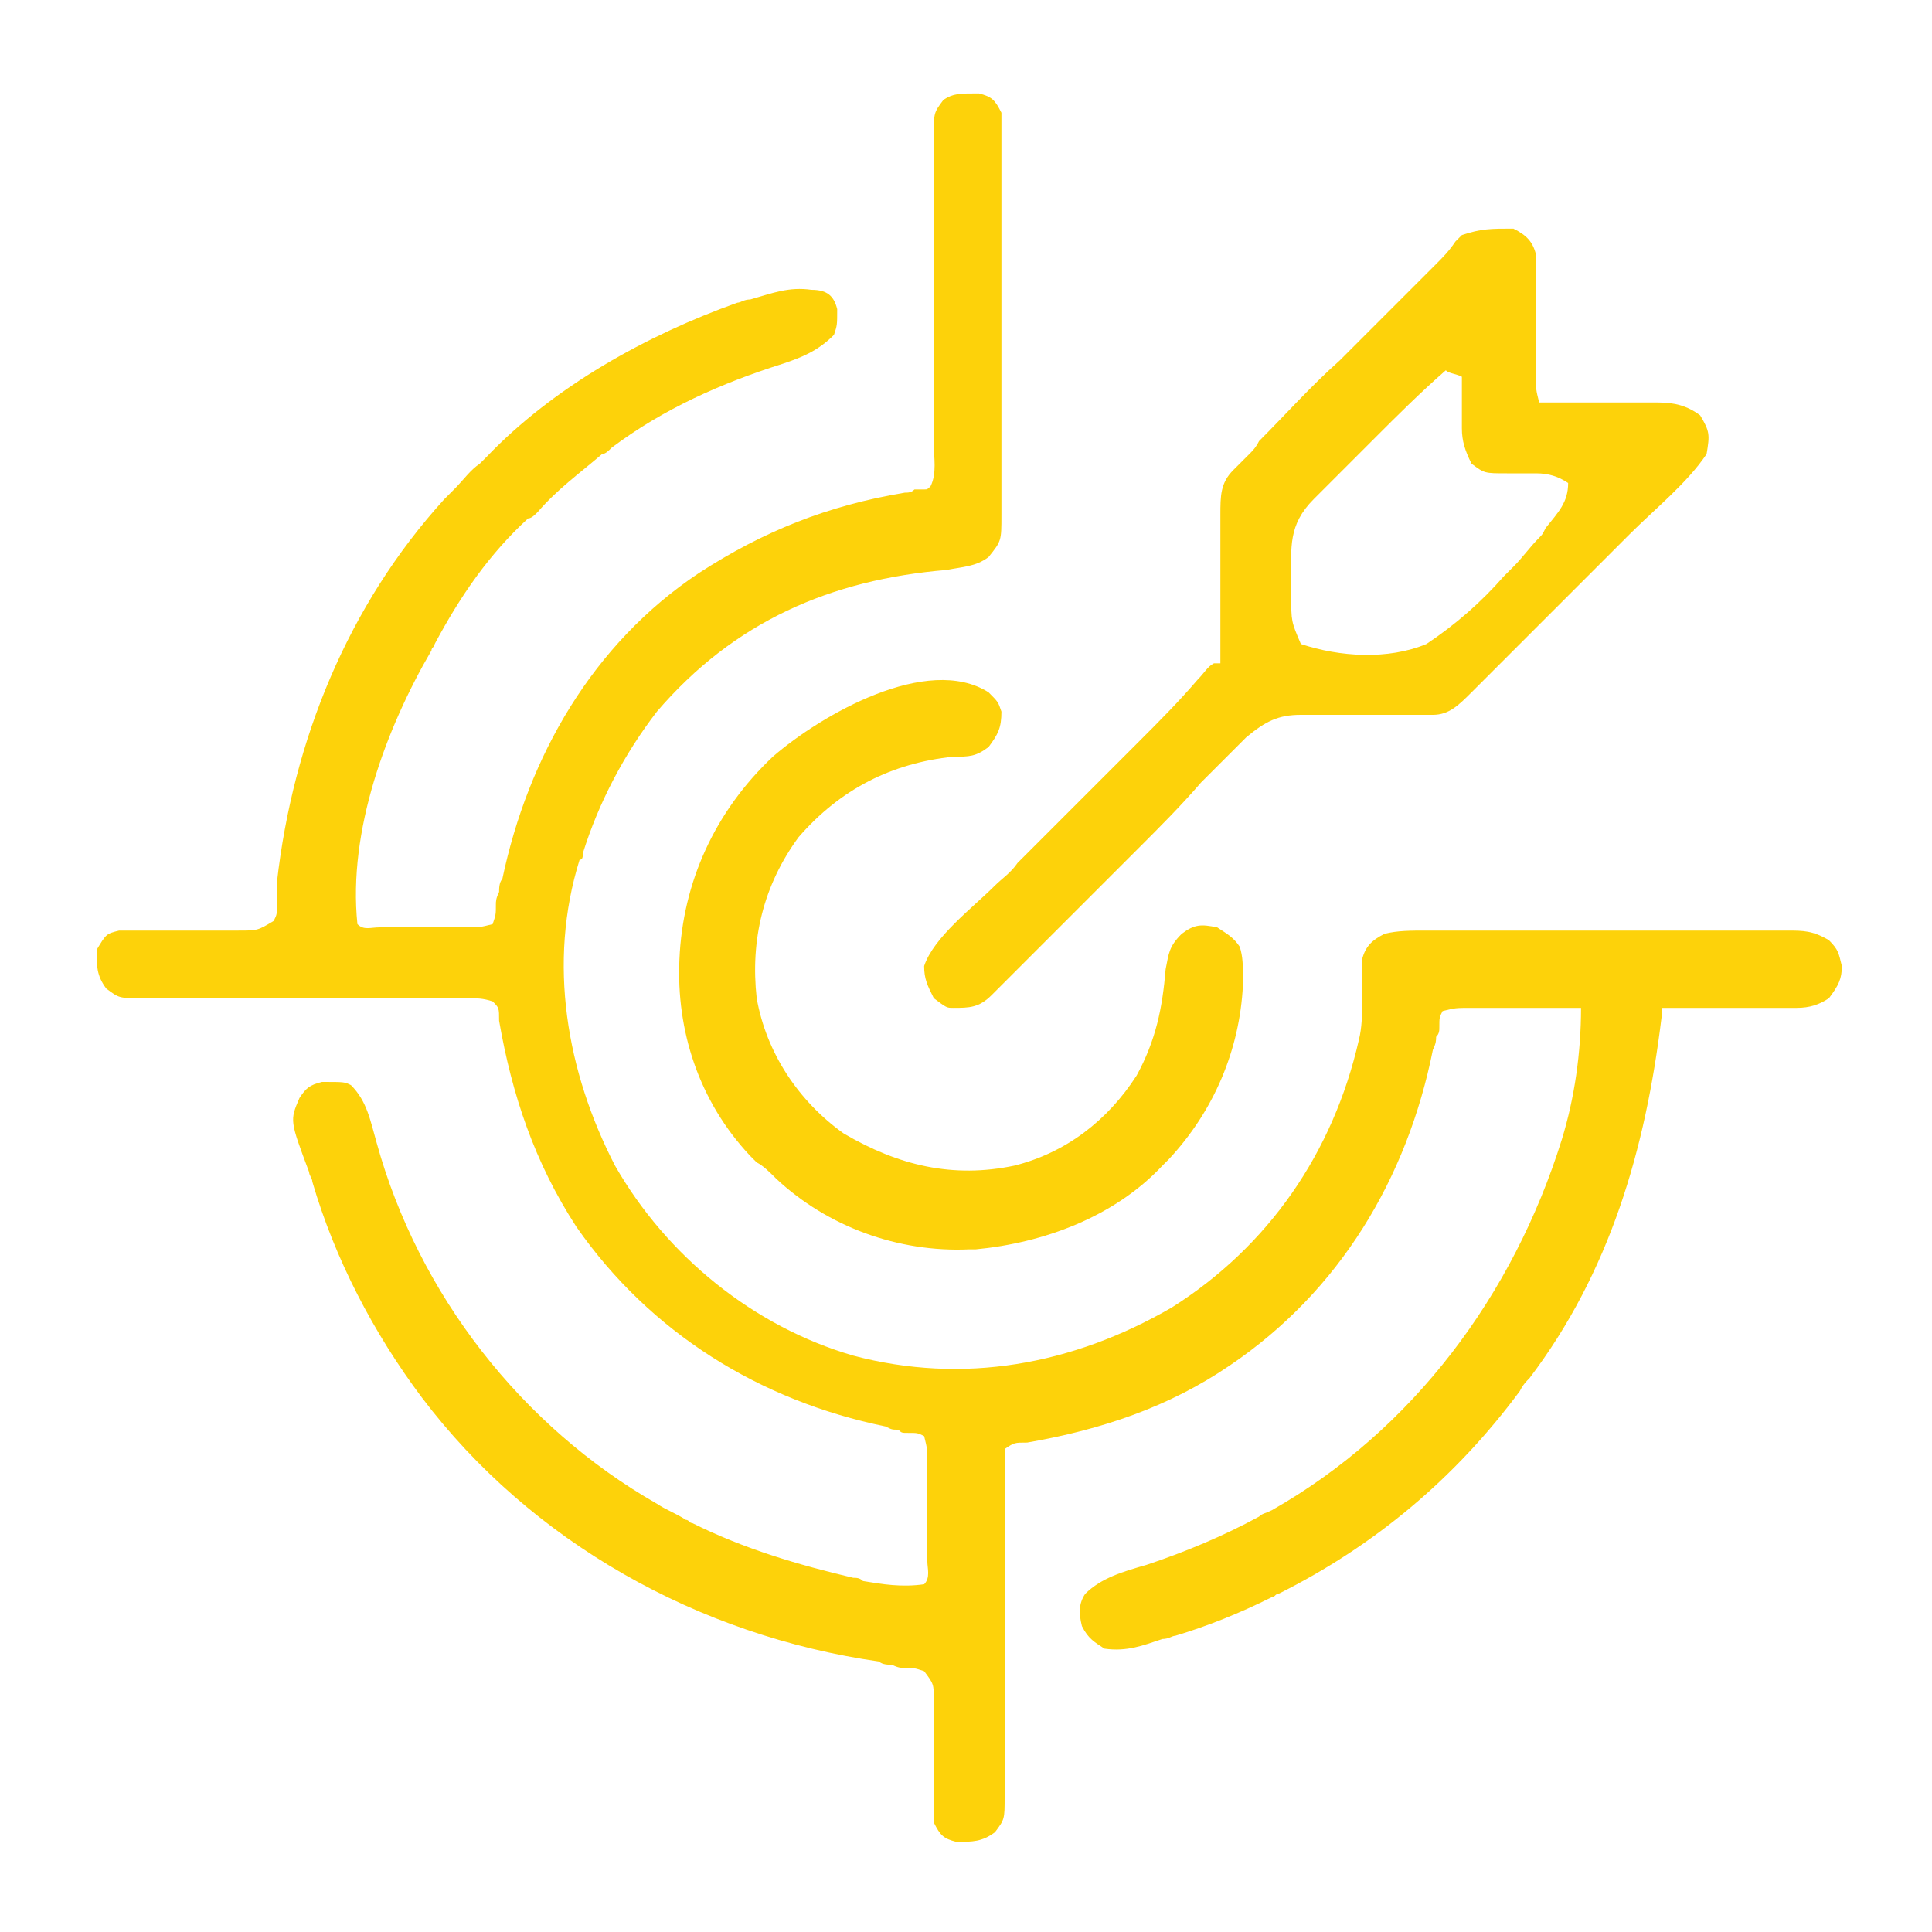
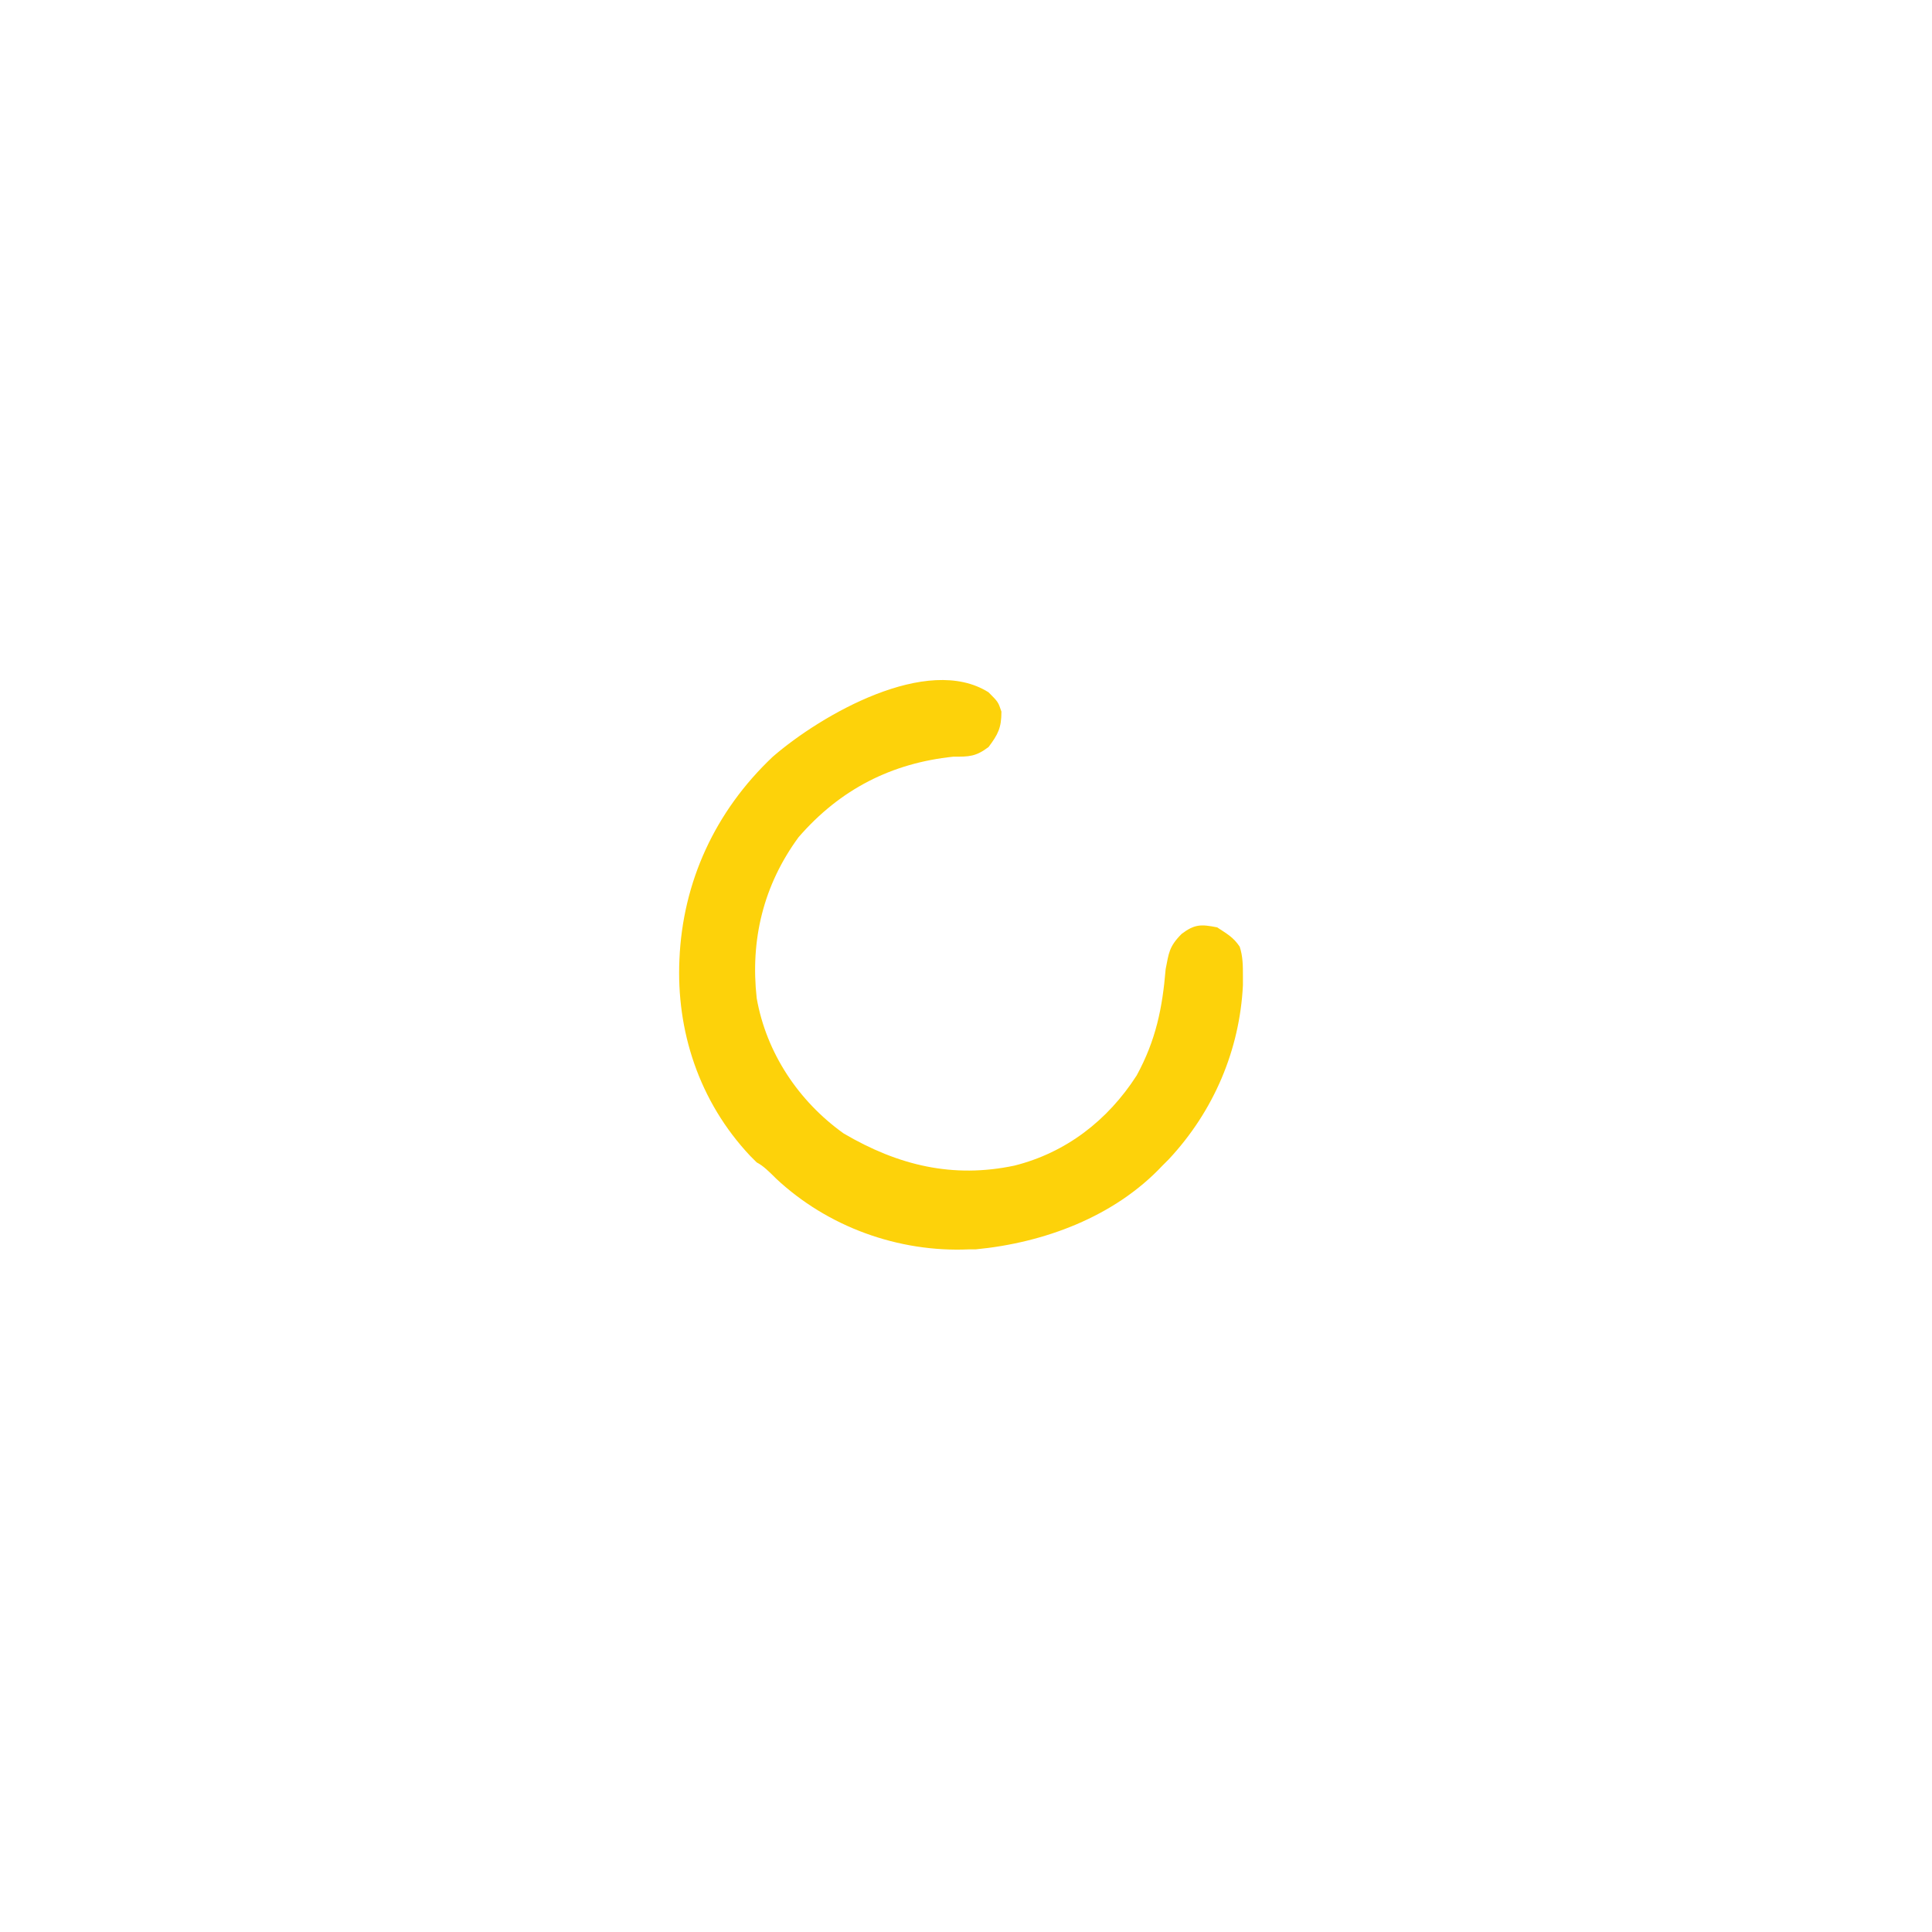
<svg xmlns="http://www.w3.org/2000/svg" version="1.1" id="Calque_1" x="0px" y="0px" viewBox="0 0 60 60" style="enable-background:new 0 0 60 60;" xml:space="preserve">
  <style type="text/css">
	.st0{fill:#FDD20A;}
</style>
-   <path class="st0" d="M30.4,2.9c0.4,0.1,0.5,0.2,0.7,0.6c0,0.3,0,0.3,0,0.5c0,0.1,0,0.2,0,0.3c0,0.1,0,0.2,0,0.4c0,0.1,0,0.3,0,0.4  c0,0.4,0,0.9,0,1.3c0,0.3,0,0.6,0,0.9c0,0.6,0,1.2,0,1.9c0,0.7,0,1.4,0,2.2c0,0.7,0,1.4,0,2.1c0,0.3,0,0.6,0,0.9c0,0.4,0,0.8,0,1.2  c0,0.2,0,0.2,0,0.4c0,0.8,0,0.8-0.4,1.3c-0.4,0.3-0.8,0.3-1.3,0.4c-3.6,0.3-6.6,1.6-9,4.4c-1,1.3-1.8,2.8-2.3,4.4  c0,0.1,0,0.2-0.1,0.2c-1,3.2-0.4,6.6,1.1,9.5c1.6,2.8,4.3,5,7.4,5.9c3.4,0.9,6.8,0.3,9.9-1.5c3-1.9,5-4.8,5.8-8.3  c0.1-0.4,0.1-0.8,0.1-1.1c0-0.1,0-0.2,0-0.3c0-0.2,0-0.4,0-0.6c0-0.1,0-0.2,0-0.3c0-0.1,0-0.1,0-0.2c0.1-0.4,0.3-0.6,0.7-0.8  c0.4-0.1,0.8-0.1,1.3-0.1c0.2,0,0.2,0,0.4,0c0.4,0,0.8,0,1.3,0c0.3,0,0.6,0,0.9,0c0.6,0,1.2,0,1.9,0c0.7,0,1.4,0,2.1,0  c0.7,0,1.4,0,2.1,0c0.3,0,0.6,0,0.9,0c0.4,0,0.8,0,1.2,0c0.2,0,0.2,0,0.4,0c0.5,0,0.8,0,1.3,0.3c0.3,0.3,0.3,0.4,0.4,0.8  c0,0.4-0.1,0.6-0.4,1c-0.3,0.2-0.6,0.3-1,0.3c-0.1,0-0.2,0-0.3,0c-0.2,0-0.2,0-0.3,0c-0.1,0-0.2,0-0.3,0c-0.3,0-0.7,0-1,0  c-0.2,0-0.4,0-0.7,0c-0.5,0-1.1,0-1.6,0c0,0.1,0,0.2,0,0.3c-0.5,4.1-1.6,7.9-4.1,11.2c-0.1,0.1-0.2,0.2-0.3,0.4  c-2,2.7-4.5,4.8-7.5,6.3c-0.1,0-0.1,0.1-0.2,0.1c-1,0.5-2,0.9-3,1.2c-0.1,0-0.2,0.1-0.4,0.1c-0.6,0.2-1.1,0.4-1.8,0.3  c-0.3-0.2-0.5-0.3-0.7-0.7c-0.1-0.4-0.1-0.7,0.1-1c0.5-0.5,1.2-0.7,1.9-0.9c1.2-0.4,2.4-0.9,3.5-1.5c0.1-0.1,0.2-0.1,0.4-0.2  c4.4-2.5,7.5-6.7,9-11.5c0.4-1.3,0.6-2.7,0.6-4.1c-0.6,0-1.2,0-1.7,0c-0.2,0-0.4,0-0.6,0c-0.3,0-0.6,0-0.8,0c-0.1,0-0.2,0-0.3,0  c-0.5,0-0.5,0-0.9,0.1c-0.1,0.2-0.1,0.2-0.1,0.5c0,0.1,0,0.2-0.1,0.3c0,0.1,0,0.2-0.1,0.4c-0.8,4-2.9,7.5-6.3,9.8  c-1.9,1.3-4,2-6.3,2.4c-0.4,0-0.4,0-0.7,0.2c0,0.4,0,0.7,0,1.1c0,0.1,0,0.2,0,0.3c0,0.2,0,0.5,0,0.7c0,0.4,0,0.8,0,1.2  c0,1.1,0,2.2,0,3.3c0,0.7,0,1.3,0,2c0,0.3,0,0.5,0,0.8c0,0.4,0,0.7,0,1.1c0,0.1,0,0.2,0,0.3c0,0.7,0,0.7-0.3,1.1  c-0.4,0.3-0.7,0.3-1.2,0.3c-0.4-0.1-0.5-0.2-0.7-0.6c0-0.3,0-0.7,0-1c0-0.1,0-0.2,0-0.3c0-0.4,0-0.9,0-1.3c0-0.3,0-0.6,0-0.9  c0-0.1,0-0.2,0-0.3c0-0.5,0-0.5-0.3-0.9c-0.3-0.1-0.3-0.1-0.6-0.1c-0.1,0-0.2,0-0.4-0.1c-0.1,0-0.3,0-0.4-0.1  c-5.6-0.8-10.8-3.7-14.2-8.2c-1.5-2-2.7-4.3-3.4-6.7c0-0.1-0.1-0.2-0.1-0.3C9,34.8,9,34.8,9.3,34.1c0.2-0.3,0.3-0.4,0.7-0.5  c0.7,0,0.7,0,0.9,0.1c0.5,0.5,0.6,1.1,0.8,1.8c1.3,4.7,4.5,8.8,8.7,11.2c0.3,0.2,0.6,0.3,0.9,0.5c0.1,0,0.1,0.1,0.2,0.1  c1.6,0.8,3.3,1.3,5,1.7c0.1,0,0.2,0,0.3,0.1c0.6,0.1,1.2,0.2,1.9,0.1c0.2-0.2,0.1-0.5,0.1-0.7c0-0.1,0-0.2,0-0.3c0-0.1,0-0.2,0-0.3  c0-0.2,0-0.4,0-0.6c0-0.3,0-0.6,0-0.9c0-0.2,0-0.4,0-0.6c0-0.1,0-0.1,0-0.3c0-0.5,0-0.5-0.1-0.9c-0.2-0.1-0.2-0.1-0.5-0.1  c-0.2,0-0.2,0-0.3-0.1c-0.2,0-0.2,0-0.4-0.1c-3.9-0.8-7.3-2.9-9.6-6.2c-1.3-2-2-4.1-2.4-6.4c0-0.4,0-0.4-0.2-0.6  c-0.3-0.1-0.5-0.1-0.8-0.1c-0.1,0-0.2,0-0.3,0c-0.2,0-0.2,0-0.3,0c-0.1,0-0.2,0-0.3,0c-0.2,0-0.5,0-0.7,0c-0.4,0-0.8,0-1.1,0  c-1.1,0-2.2,0-3.2,0c-0.7,0-1.3,0-2,0c-0.3,0-0.5,0-0.8,0c-0.4,0-0.7,0-1.1,0c-0.1,0-0.2,0-0.3,0c-0.7,0-0.7,0-1.1-0.3  c-0.3-0.4-0.3-0.7-0.3-1.2C3.3,29,3.3,29,3.7,28.9c0.3,0,0.6,0,0.8,0c0.1,0,0.2,0,0.3,0c0.3,0,0.7,0,1,0c0.3,0,0.7,0,1,0  c0.2,0,0.4,0,0.6,0c0.6,0,0.6,0,1.1-0.3c0.1-0.2,0.1-0.2,0.1-0.5c0-0.1,0-0.2,0-0.3c0-0.1,0-0.2,0-0.4c0.5-4.4,2.2-8.6,5.2-11.9  c0.1-0.1,0.2-0.2,0.3-0.3c0.3-0.3,0.5-0.6,0.8-0.8c0.1-0.1,0.1-0.1,0.2-0.2c2.1-2.2,5-3.8,7.8-4.8c0.1,0,0.2-0.1,0.4-0.1  c0.7-0.2,1.2-0.4,1.9-0.3C25.7,9,25.9,9.2,26,9.6c0,0.5,0,0.5-0.1,0.8c-0.5,0.5-1,0.7-1.6,0.9c-1.9,0.6-3.7,1.4-5.3,2.6  c-0.1,0.1-0.2,0.2-0.3,0.2c-0.7,0.6-1.4,1.1-2,1.8c-0.1,0.1-0.2,0.2-0.3,0.2c-1.2,1.1-2.1,2.4-2.9,3.9c0,0.1-0.1,0.1-0.1,0.2  c-1.4,2.4-2.6,5.6-2.3,8.5c0.2,0.2,0.4,0.1,0.7,0.1c0.1,0,0.2,0,0.3,0c0.1,0,0.2,0,0.3,0c0.2,0,0.4,0,0.5,0c0.3,0,0.6,0,0.8,0  c0.2,0,0.3,0,0.5,0c0.1,0,0.2,0,0.3,0c0.4,0,0.4,0,0.8-0.1c0.1-0.3,0.1-0.3,0.1-0.6c0-0.1,0-0.2,0.1-0.4c0-0.1,0-0.3,0.1-0.4  c0.8-3.8,2.8-7.3,6.1-9.5c2-1.3,4-2.1,6.4-2.5c0.1,0,0.2,0,0.3-0.1c0.1,0,0.2,0,0.3,0c0.1,0,0.1,0,0.2-0.1c0.2-0.4,0.1-0.9,0.1-1.3  c0-0.1,0-0.2,0-0.3c0-0.2,0-0.5,0-0.7c0-0.4,0-0.8,0-1.1c0-1.1,0-2.2,0-3.3c0-0.7,0-1.3,0-2c0-0.3,0-0.5,0-0.8c0-0.4,0-0.7,0-1.1  c0-0.1,0-0.2,0-0.3c0-0.7,0-0.7,0.3-1.1C29.6,2.9,29.8,2.9,30.4,2.9z" />
-   <path class="st0" d="M47,7.1c0.4,0.2,0.6,0.4,0.7,0.8c0,0.3,0,0.7,0,1c0,0.1,0,0.2,0,0.3c0,0.4,0,0.8,0,1.3c0,0.3,0,0.6,0,0.9  c0,0.1,0,0.1,0,0.3c0,0.4,0,0.4,0.1,0.8c0.3,0,0.6,0,1,0c0.2,0,0.4,0,0.6,0c0.3,0,0.6,0,0.9,0c0.3,0,0.6,0,0.9,0c0.1,0,0.1,0,0.3,0  c0.5,0,0.9,0.1,1.3,0.4c0.3,0.5,0.3,0.6,0.2,1.2c-0.6,0.9-1.6,1.7-2.4,2.5c-0.2,0.2-0.3,0.3-0.5,0.5c-0.3,0.3-0.6,0.6-1,1  c-0.4,0.4-0.8,0.8-1.2,1.2c-0.3,0.3-0.6,0.6-0.9,0.9c-0.2,0.2-0.3,0.3-0.5,0.5c-0.2,0.2-0.4,0.4-0.6,0.6c-0.1,0.1-0.1,0.1-0.2,0.2  c-0.4,0.4-0.7,0.7-1.2,0.7c-0.1,0-0.2,0-0.3,0c-0.1,0-0.2,0-0.3,0c-0.1,0-0.2,0-0.3,0c-0.2,0-0.5,0-0.7,0c-0.4,0-0.8,0-1.1,0  c-0.4,0-0.7,0-1.1,0c-0.2,0-0.2,0-0.3,0c-0.7,0-1.1,0.2-1.7,0.7c-0.1,0.1-0.1,0.1-0.2,0.2c-0.1,0.1-0.1,0.1-0.2,0.2  c-0.3,0.3-0.7,0.7-1,1c-0.6,0.7-1.3,1.4-1.9,2c-0.1,0.1-0.3,0.3-0.4,0.4c-0.3,0.3-0.6,0.6-0.9,0.9c-0.4,0.4-0.7,0.7-1.1,1.1  c-0.3,0.3-0.6,0.6-0.9,0.9c-0.1,0.1-0.3,0.3-0.4,0.4c-0.2,0.2-0.4,0.4-0.6,0.6c-0.1,0.1-0.2,0.2-0.3,0.3c-0.4,0.4-0.7,0.4-1.2,0.4  c-0.2,0-0.2,0-0.6-0.3c-0.2-0.4-0.3-0.6-0.3-1c0.3-0.9,1.5-1.8,2.2-2.5c0.2-0.2,0.5-0.4,0.7-0.7c0.6-0.6,1.1-1.1,1.7-1.7  c0.5-0.5,0.9-0.9,1.4-1.4c0.2-0.2,0.4-0.4,0.7-0.7c0.6-0.6,1.2-1.2,1.8-1.9c0.2-0.2,0.3-0.4,0.5-0.5c0.1,0,0.2,0,0.2,0  c0-0.1,0-0.1,0-0.2c0-0.7,0-1.4,0-2.1c0-0.3,0-0.5,0-0.8c0-0.4,0-0.8,0-1.1c0-0.2,0-0.2,0-0.4c0-0.6,0-1,0.4-1.4  c0.2-0.2,0.3-0.3,0.5-0.5c0.1-0.1,0.2-0.2,0.3-0.4c0.8-0.8,1.6-1.7,2.5-2.5c0.4-0.4,0.8-0.8,1.3-1.3c0.4-0.4,0.8-0.8,1.2-1.2  c0.2-0.2,0.3-0.3,0.5-0.5c0.2-0.2,0.4-0.4,0.6-0.7c0.1-0.1,0.1-0.1,0.2-0.2C46,7.1,46.3,7.1,47,7.1z M44.9,11.5  c-0.8,0.7-1.5,1.4-2.2,2.1c-0.2,0.2-0.4,0.4-0.6,0.6c-0.3,0.3-0.6,0.6-0.9,0.9c-0.1,0.1-0.3,0.3-0.4,0.4C40,16.3,40.1,17,40.1,18  c0,0.2,0,0.3,0,0.5c0,0.8,0,0.8,0.3,1.5c1.2,0.4,2.7,0.5,3.9,0c0.9-0.6,1.7-1.3,2.4-2.1c0.1-0.1,0.2-0.2,0.3-0.3  c0.3-0.3,0.5-0.6,0.8-0.9c0.1-0.1,0.1-0.1,0.2-0.3c0.4-0.5,0.7-0.8,0.7-1.4c-0.3-0.2-0.6-0.3-1-0.3c-0.1,0-0.2,0-0.3,0  c-0.2,0-0.4,0-0.6,0c-0.7,0-0.7,0-1.1-0.3c-0.2-0.4-0.3-0.7-0.3-1.1c0-0.1,0-0.2,0-0.3c0-0.1,0-0.2,0-0.3c0-0.1,0-0.2,0-0.3  c0-0.2,0-0.5,0-0.7C45.2,11.6,45,11.6,44.9,11.5z" />
  <path class="st0" d="M30.7,21.5c0.3,0.3,0.3,0.3,0.4,0.6c0,0.5-0.1,0.7-0.4,1.1c-0.4,0.3-0.6,0.3-1.1,0.3c-1.9,0.2-3.5,1-4.8,2.5  c-1.1,1.5-1.5,3.2-1.3,5c0.3,1.7,1.3,3.2,2.7,4.2c1.7,1,3.4,1.4,5.3,1c1.6-0.4,2.9-1.4,3.8-2.8c0.6-1.1,0.8-2.1,0.9-3.3  c0.1-0.5,0.1-0.7,0.5-1.1c0.4-0.3,0.6-0.3,1.1-0.2c0.3,0.2,0.5,0.3,0.7,0.6c0.1,0.3,0.1,0.6,0.1,0.9c0,0.1,0,0.2,0,0.3  c-0.1,2-0.9,3.9-2.3,5.4c-0.1,0.1-0.1,0.1-0.2,0.2c-1.5,1.6-3.7,2.4-5.8,2.6c-0.1,0-0.2,0-0.2,0c-2.2,0.1-4.4-0.7-6-2.2  c-0.2-0.2-0.4-0.4-0.6-0.5c-0.1-0.1-0.1-0.1-0.2-0.2c-1.6-1.7-2.3-3.9-2.2-6.1c0.1-2.4,1.1-4.6,2.9-6.3  C25.5,22.2,28.8,20.3,30.7,21.5z" />
</svg>